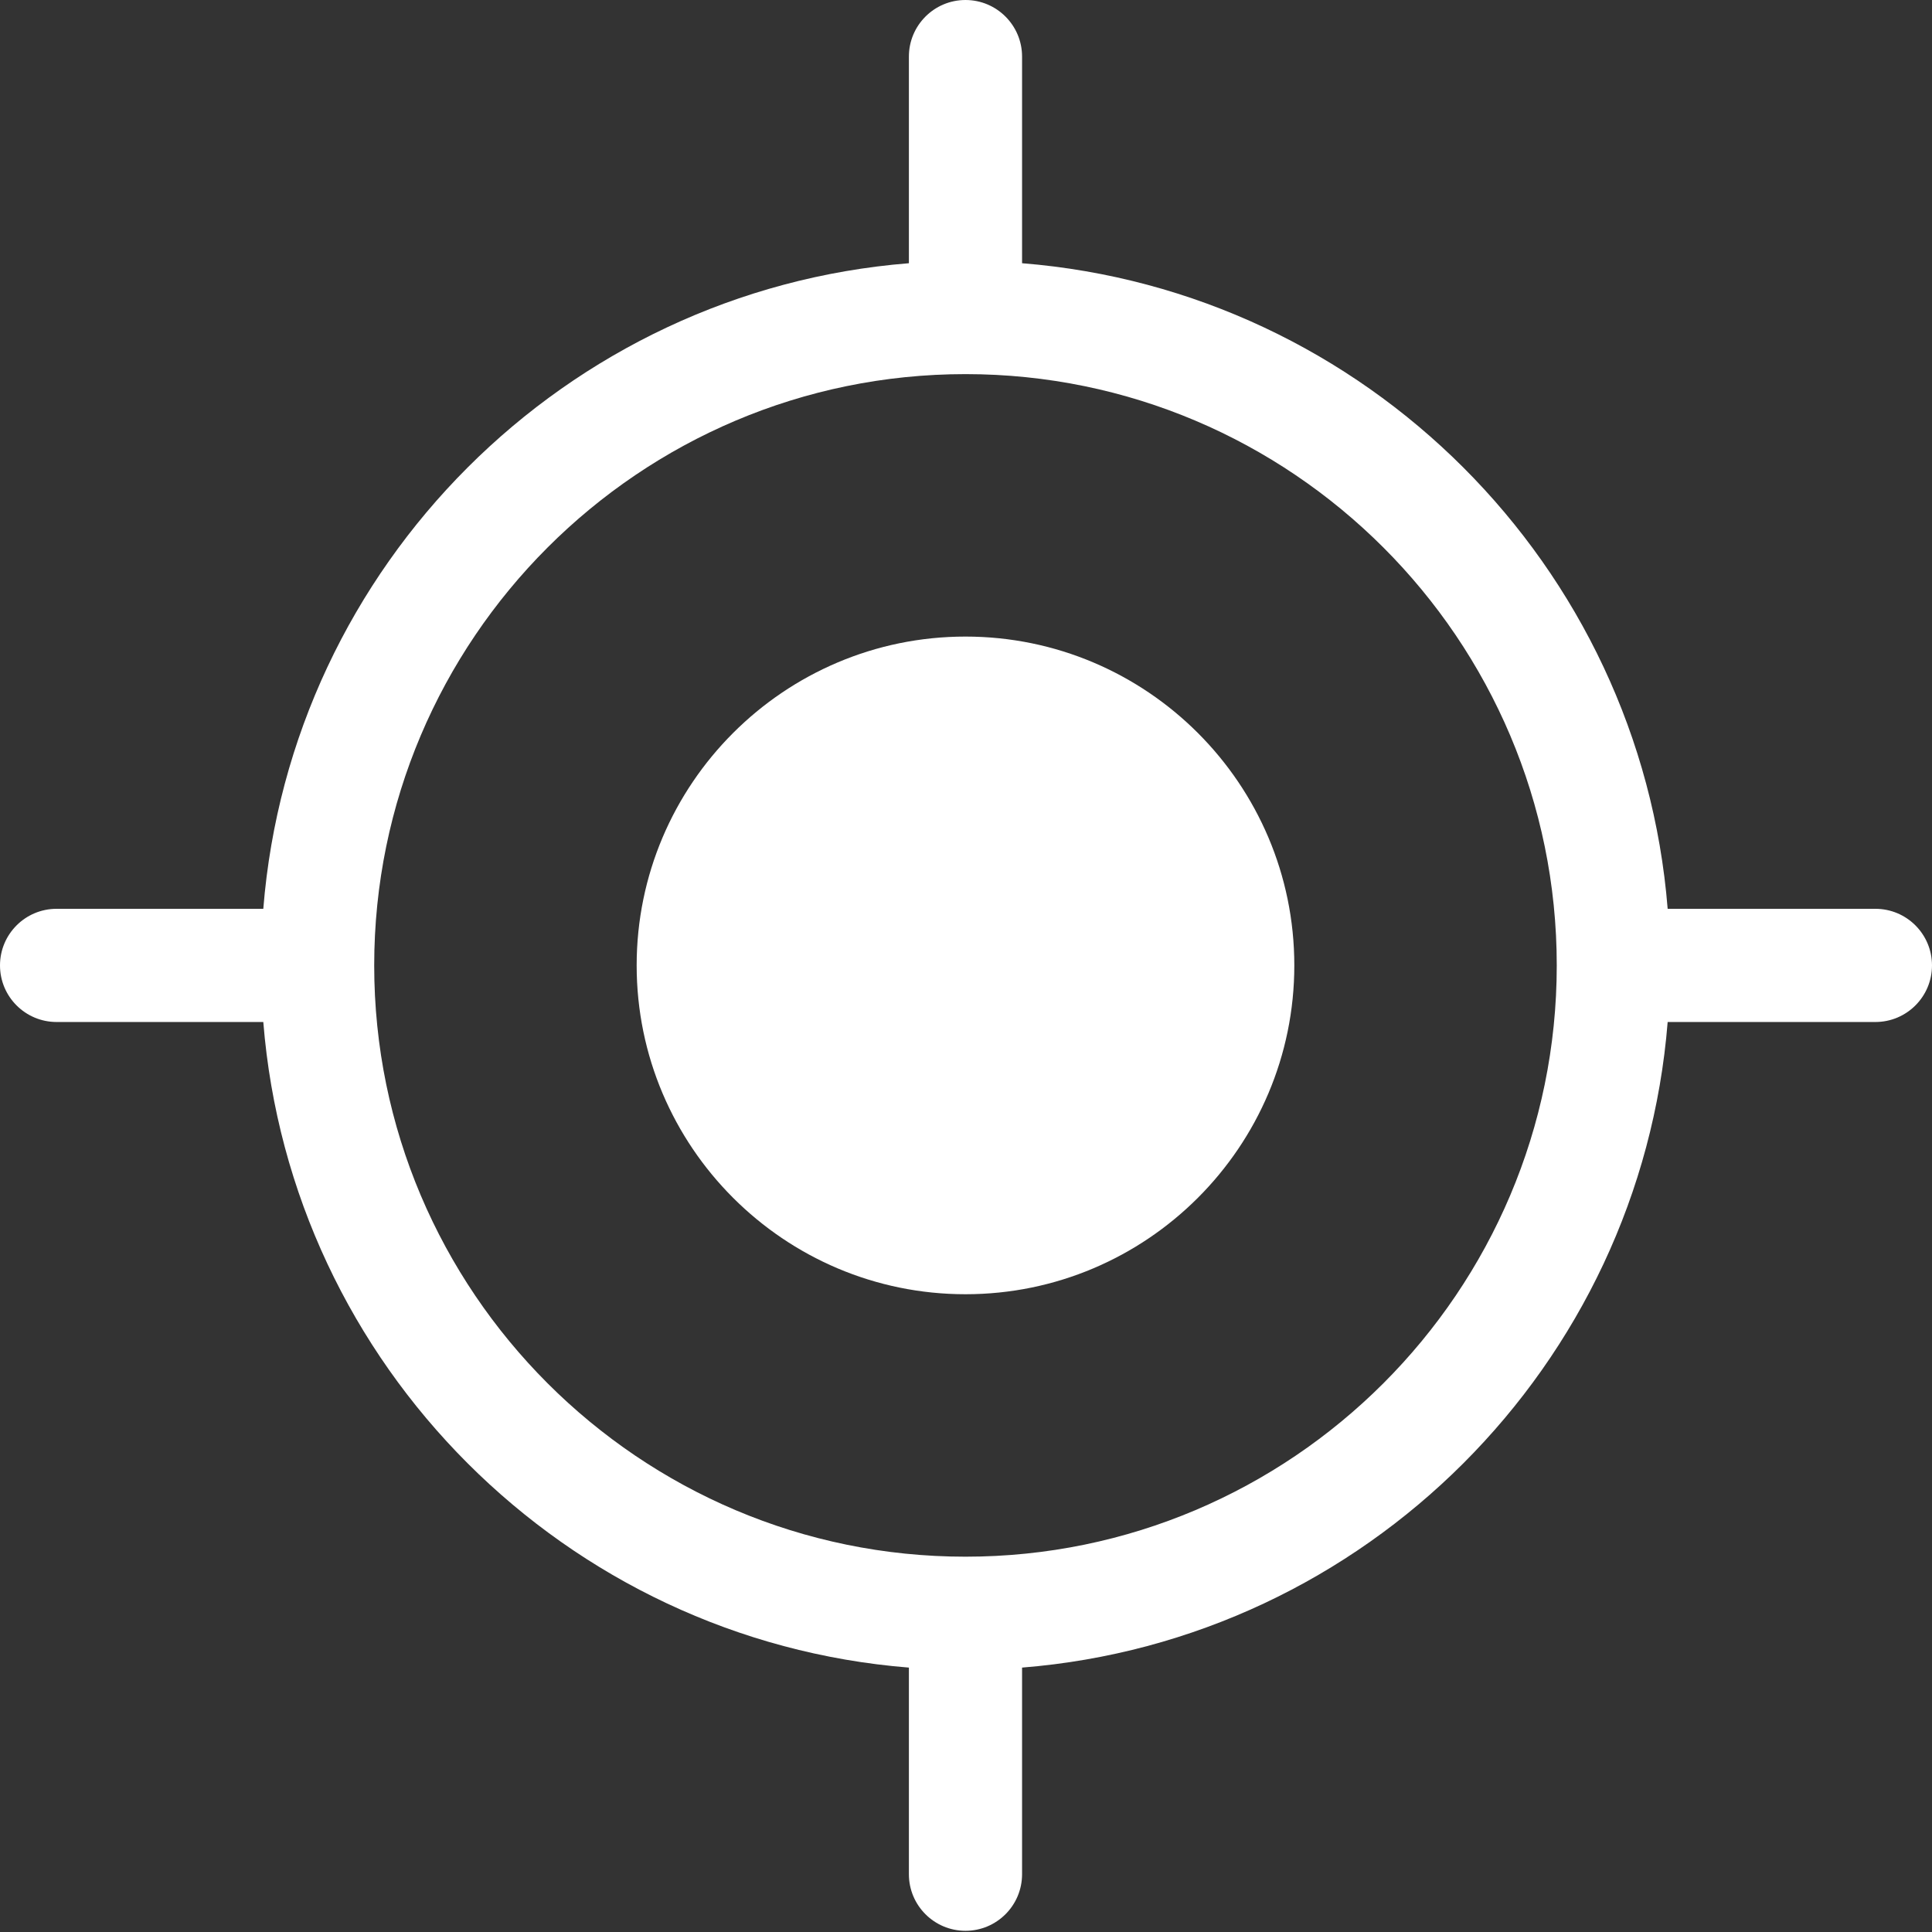
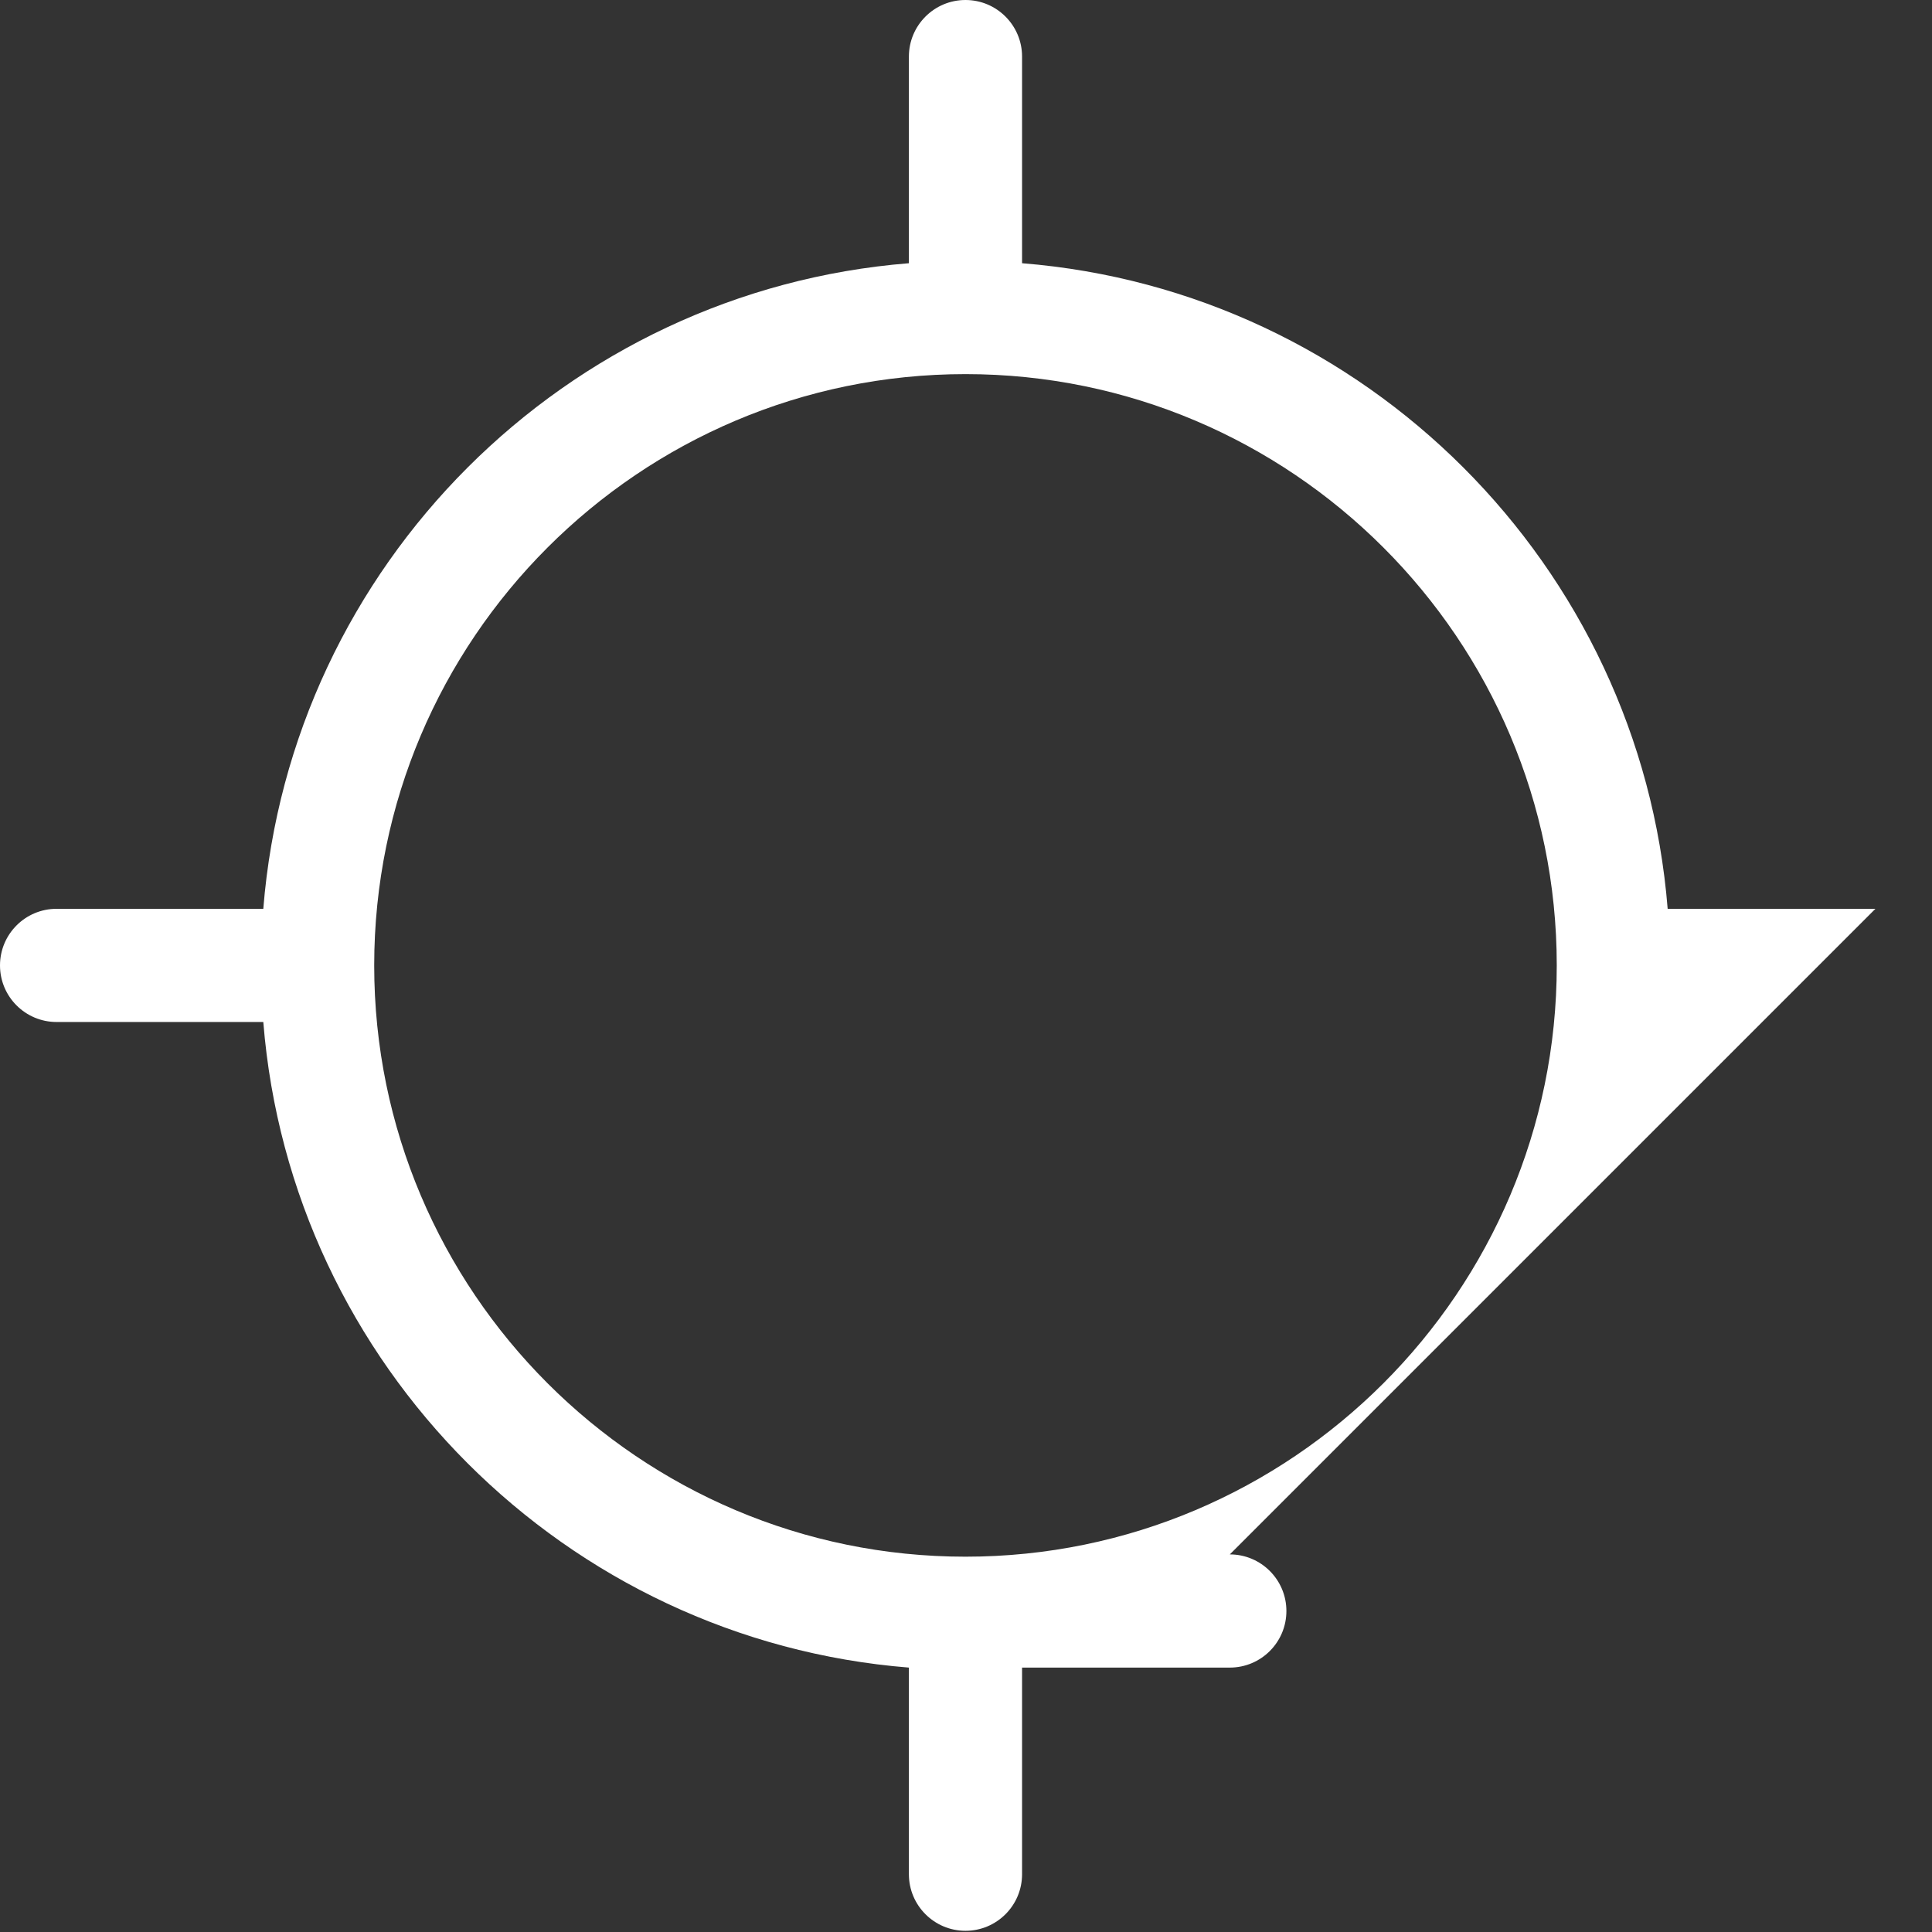
<svg xmlns="http://www.w3.org/2000/svg" height="512px" viewBox="0 0 512.001 512" width="512px">
  <rect x="0" y="0" width="512.001" height="512" fill="#333333" stroke="none" />
-   <path d="m255.863 168.699c-48.047 0-87.141 39.094-87.141 87.145 0 48.047 39.094 87.141 87.141 87.141 48.051 0 87.145-39.094 87.145-87.141 0-48.051-39.094-87.145-87.145-87.145zm0 0" fill="#FFFFFF" />
-   <path d="m497.004 240.844h-55.055c-7.27-91.004-80.082-163.82-171.09-171.086v-54.762c0-8.281-6.715-14.996-14.996-14.996s-14.996 6.715-14.996 14.996v54.762c-91.008 7.266-163.82 80.082-171.09 171.086h-54.781c-8.281 0-14.996 6.715-14.996 15 0 8.281 6.715 14.996 14.996 14.996h54.781c7.27 91.004 80.082 163.82 171.09 171.09v54.758c0 8.281 6.715 14.996 14.996 14.996 8.285 0 14.996-6.715 14.996-14.996v-54.758c91.008-7.27 163.824-80.086 171.09-171.09h55.055c8.281 0 14.996-6.715 14.996-14.996 0-8.285-6.715-15-14.996-15zm-241.141 171.695c-86.402 0-156.695-70.297-156.695-156.695 0-86.402 70.293-156.699 156.695-156.699 86.402 0 156.695 70.297 156.695 156.699 0 86.398-70.293 156.695-156.695 156.695zm0 0" fill="#FFFFFF" />
+   <path d="m497.004 240.844h-55.055c-7.27-91.004-80.082-163.82-171.09-171.086v-54.762c0-8.281-6.715-14.996-14.996-14.996s-14.996 6.715-14.996 14.996v54.762c-91.008 7.266-163.82 80.082-171.09 171.086h-54.781c-8.281 0-14.996 6.715-14.996 15 0 8.281 6.715 14.996 14.996 14.996h54.781c7.27 91.004 80.082 163.82 171.09 171.09v54.758c0 8.281 6.715 14.996 14.996 14.996 8.285 0 14.996-6.715 14.996-14.996v-54.758h55.055c8.281 0 14.996-6.715 14.996-14.996 0-8.285-6.715-15-14.996-15zm-241.141 171.695c-86.402 0-156.695-70.297-156.695-156.695 0-86.402 70.293-156.699 156.695-156.699 86.402 0 156.695 70.297 156.695 156.699 0 86.398-70.293 156.695-156.695 156.695zm0 0" fill="#FFFFFF" />
</svg>